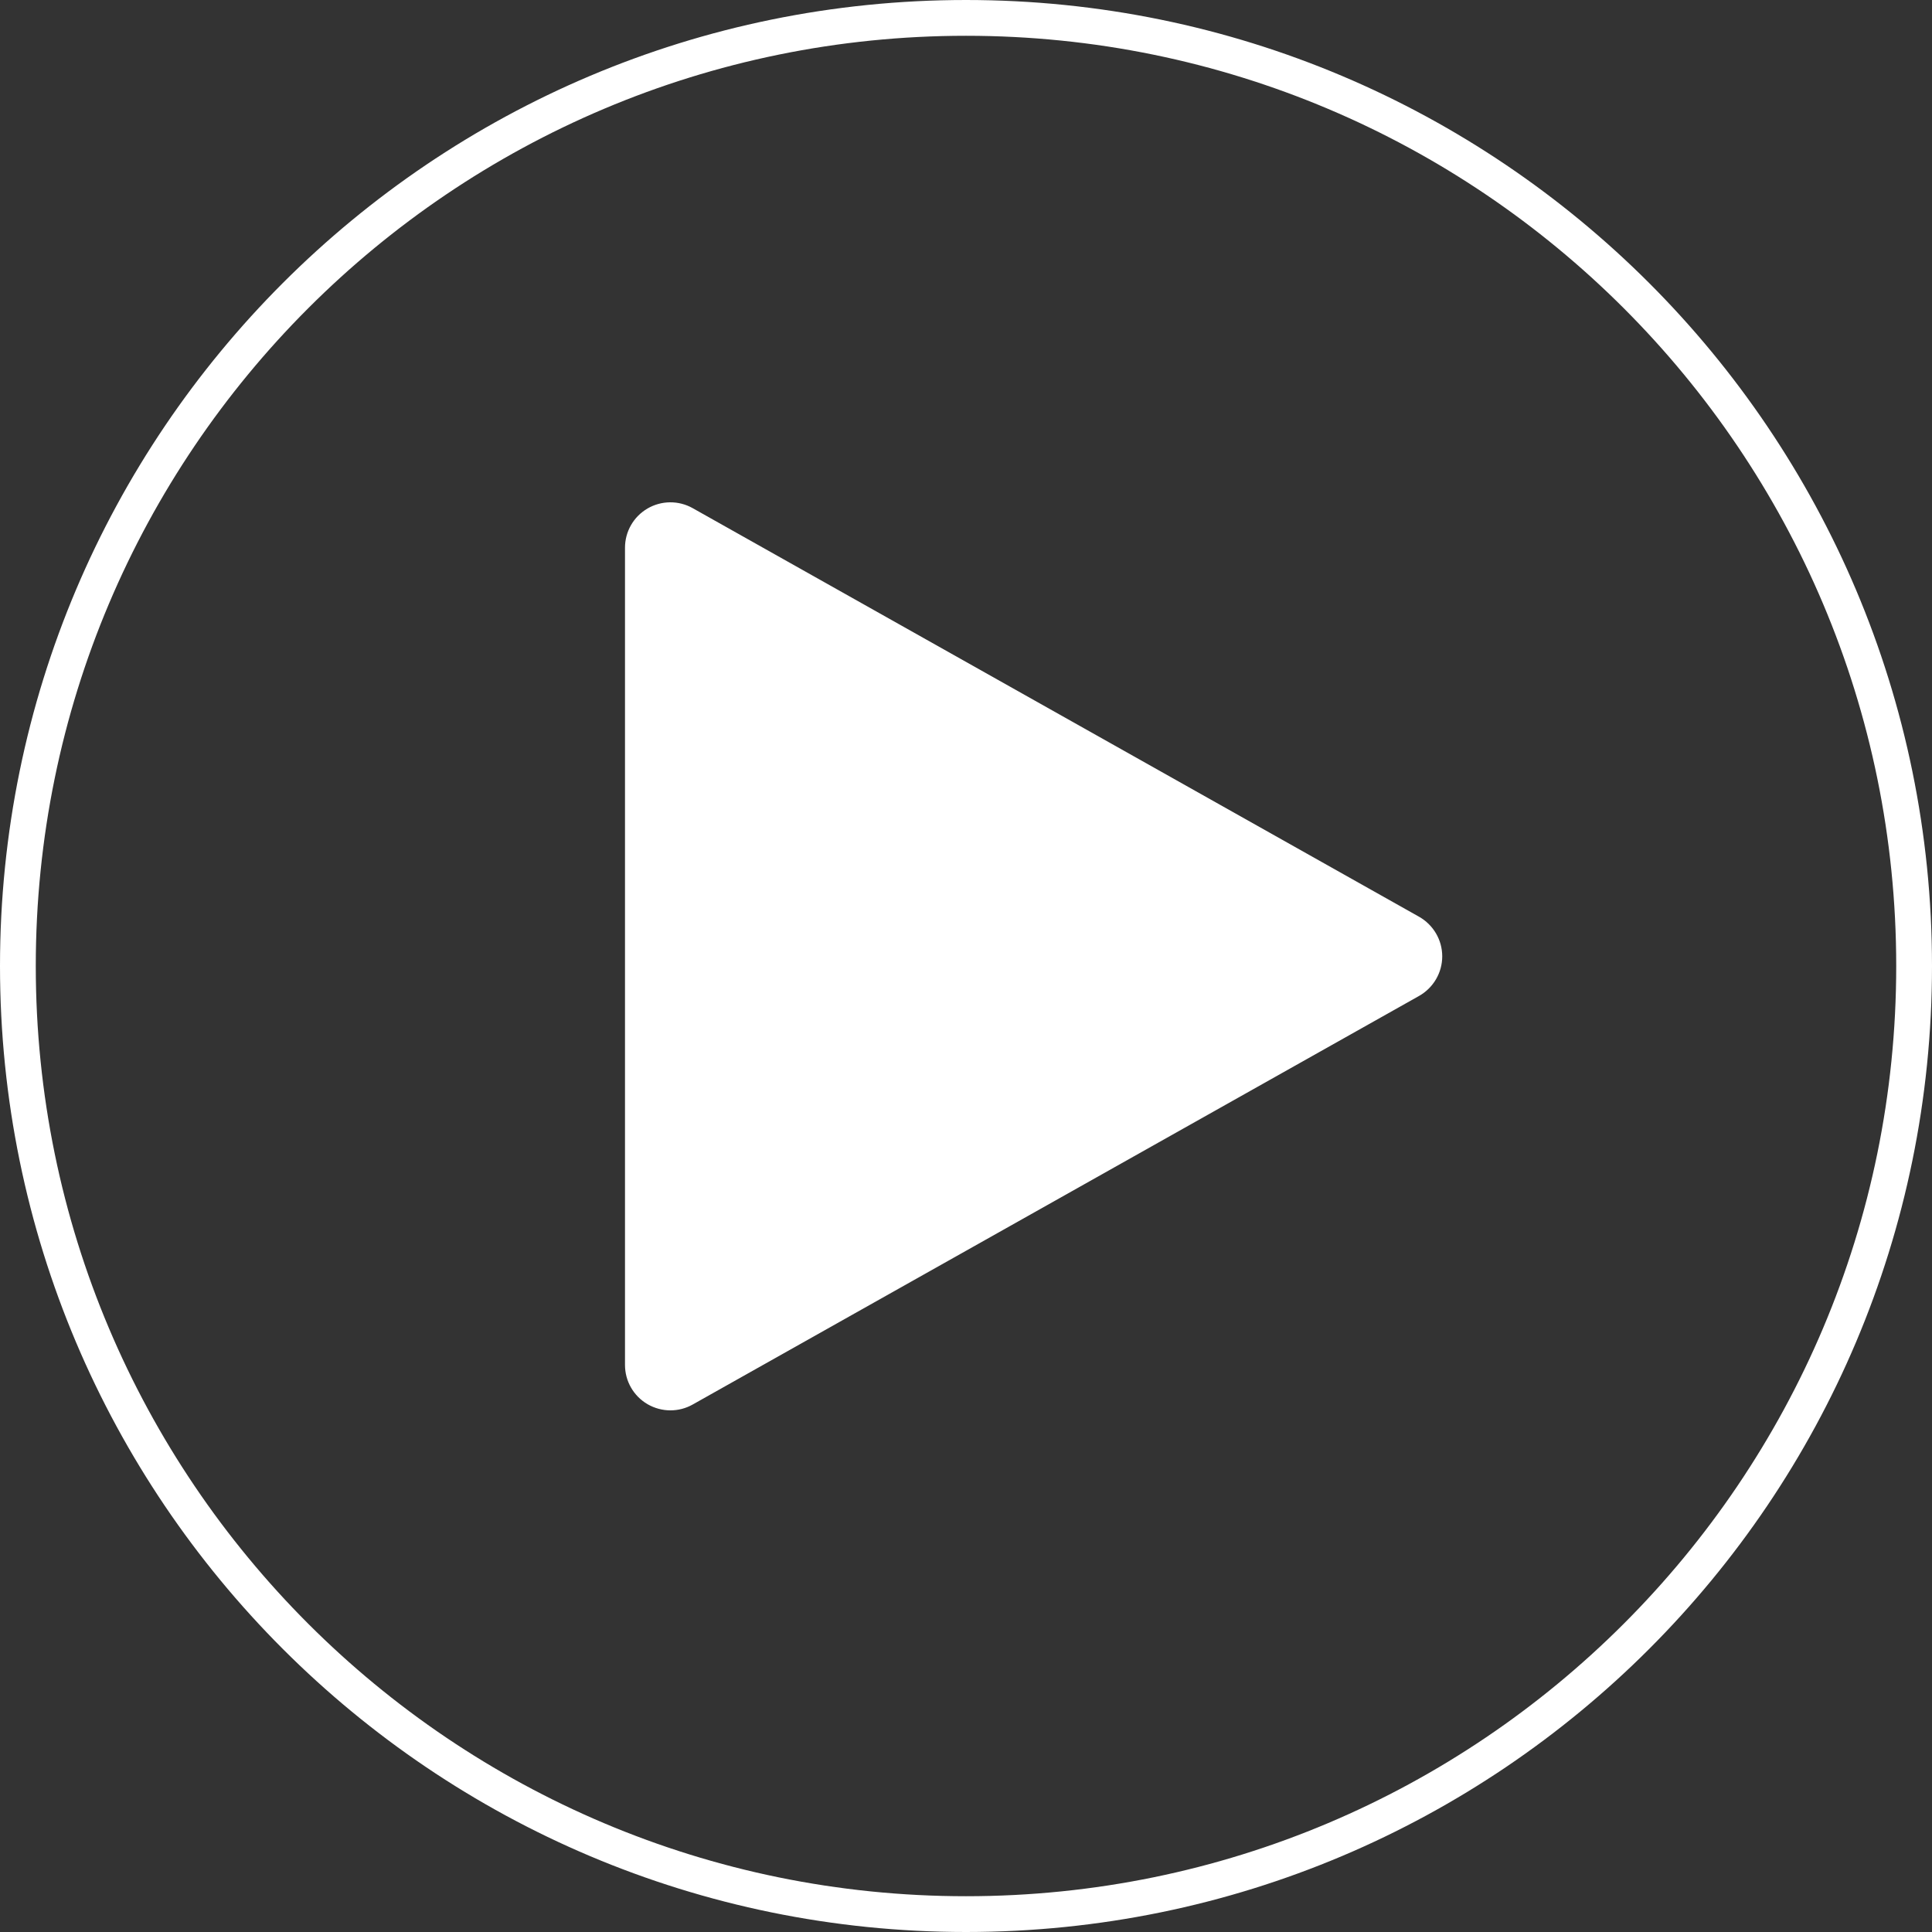
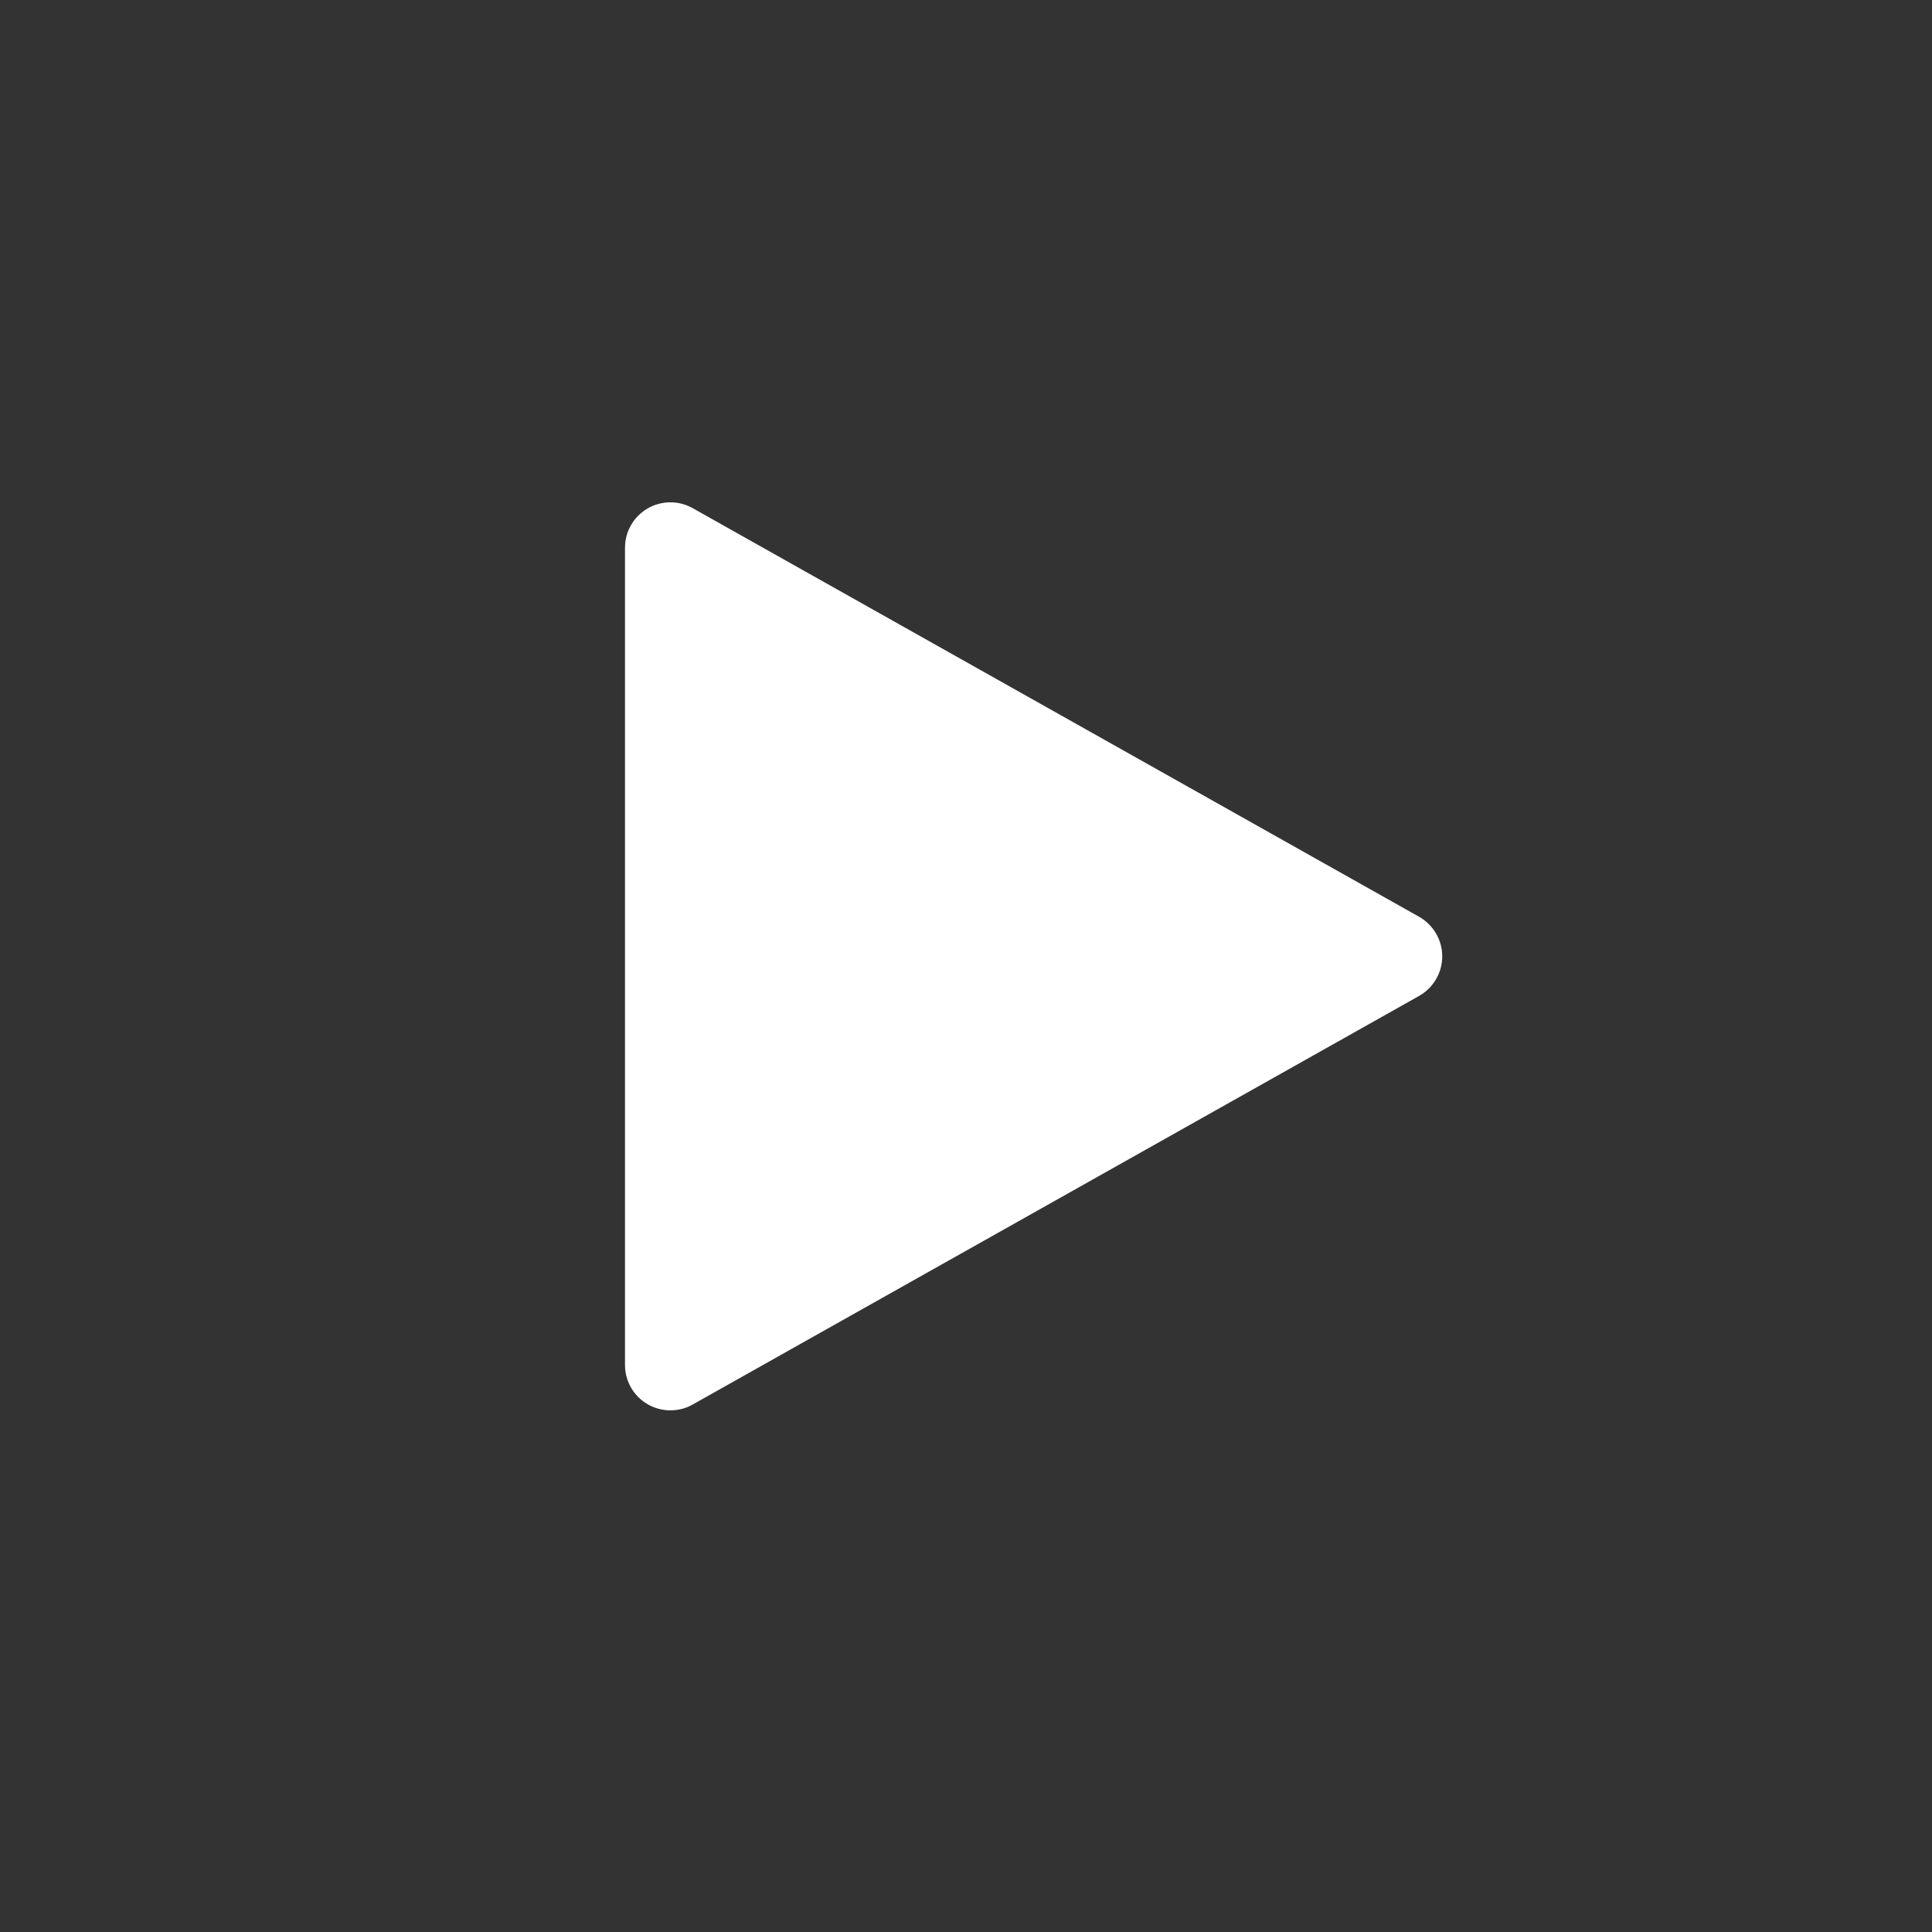
<svg xmlns="http://www.w3.org/2000/svg" width="324" height="324" viewBox="0 0 324 324" fill="none">
  <rect x="0" y="0" width="324" height="324" fill="#333333" stroke="none" />
-   <path d="M162 3C249.81 3 321 74.184 321 162C321 249.81 249.81 321 162 321C74.184 321 3 249.81 3 162C3 74.184 74.184 3 162 3Z" stroke="white" stroke-width="6" />
  <g clip-path="url(#clip0)">
    <path d="M237.982 153.741L116.158 85.215C113.798 83.89 110.92 83.921 108.59 85.276C106.245 86.647 104.813 89.144 104.813 91.854V228.906C104.813 231.617 106.245 234.114 108.59 235.484C109.778 236.17 111.103 236.52 112.427 236.52C113.707 236.52 115.001 236.2 116.158 235.545L237.982 167.02C240.373 165.664 241.865 163.136 241.865 160.38C241.865 157.624 240.373 155.096 237.982 153.741Z" fill="white" />
  </g>
  <defs>
    <clipPath id="clip0">
      <rect width="152.28" height="152.28" fill="white" transform="translate(97.2 84.24)" />
    </clipPath>
  </defs>
</svg>